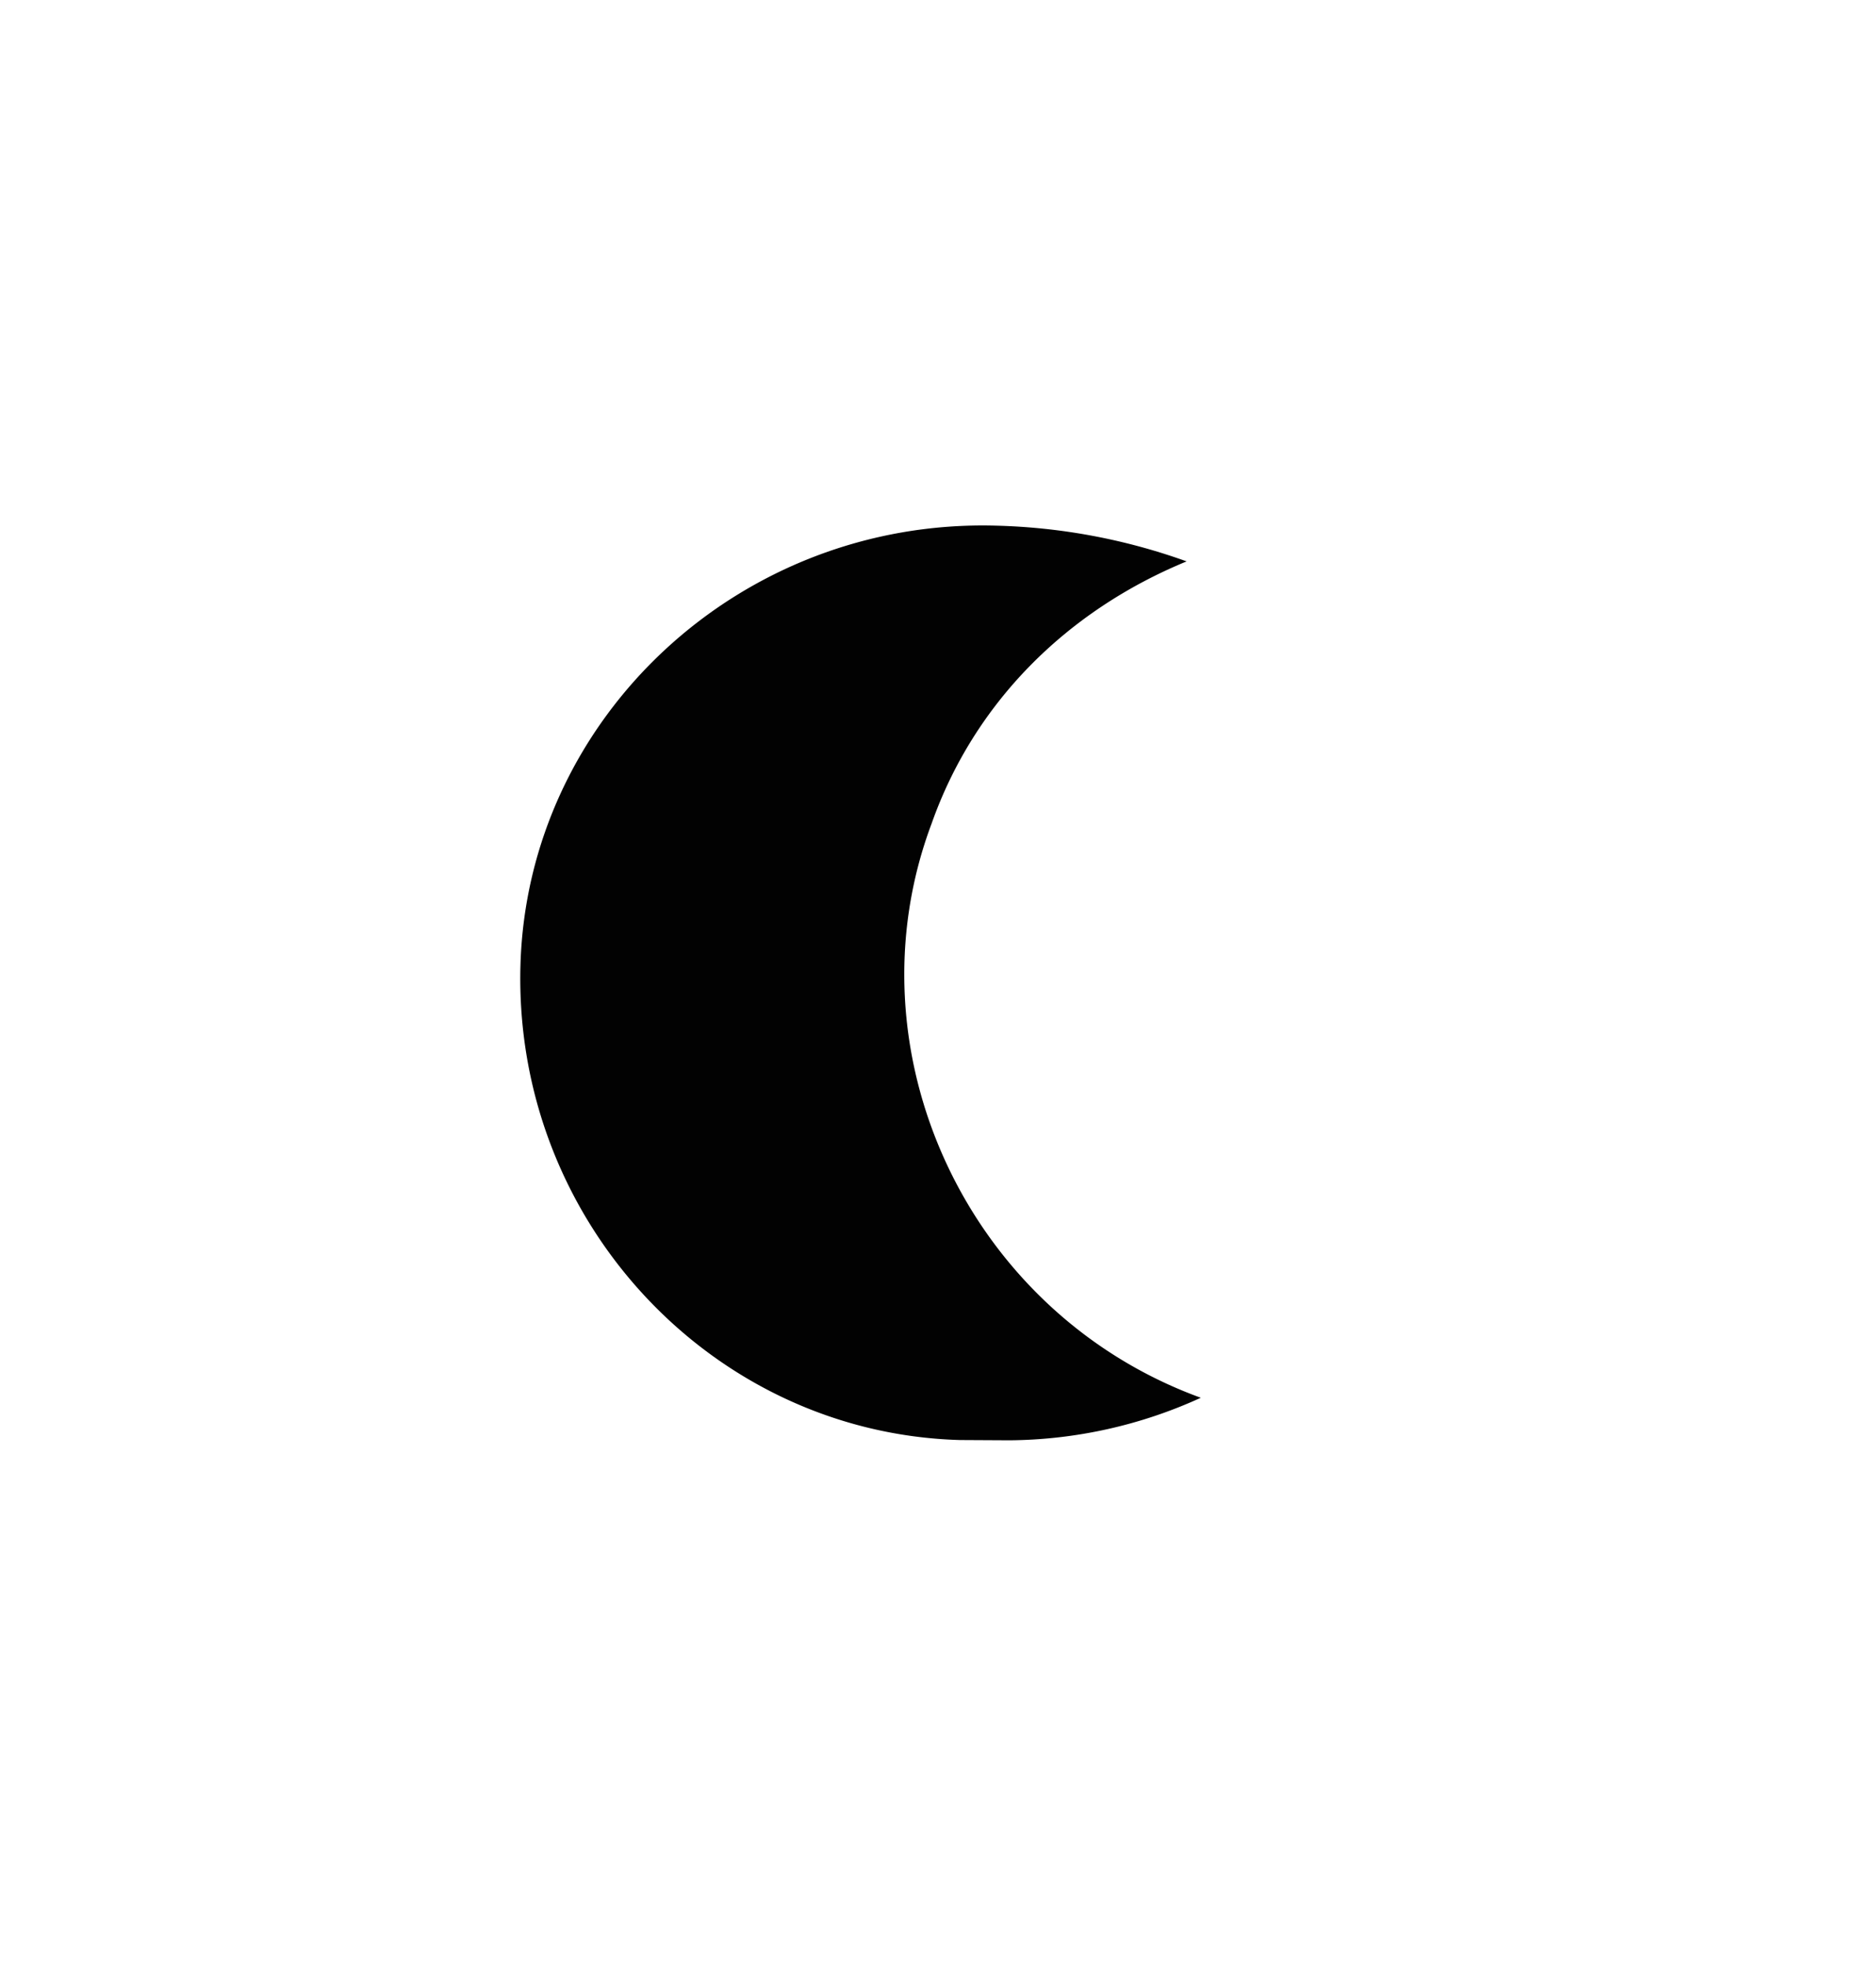
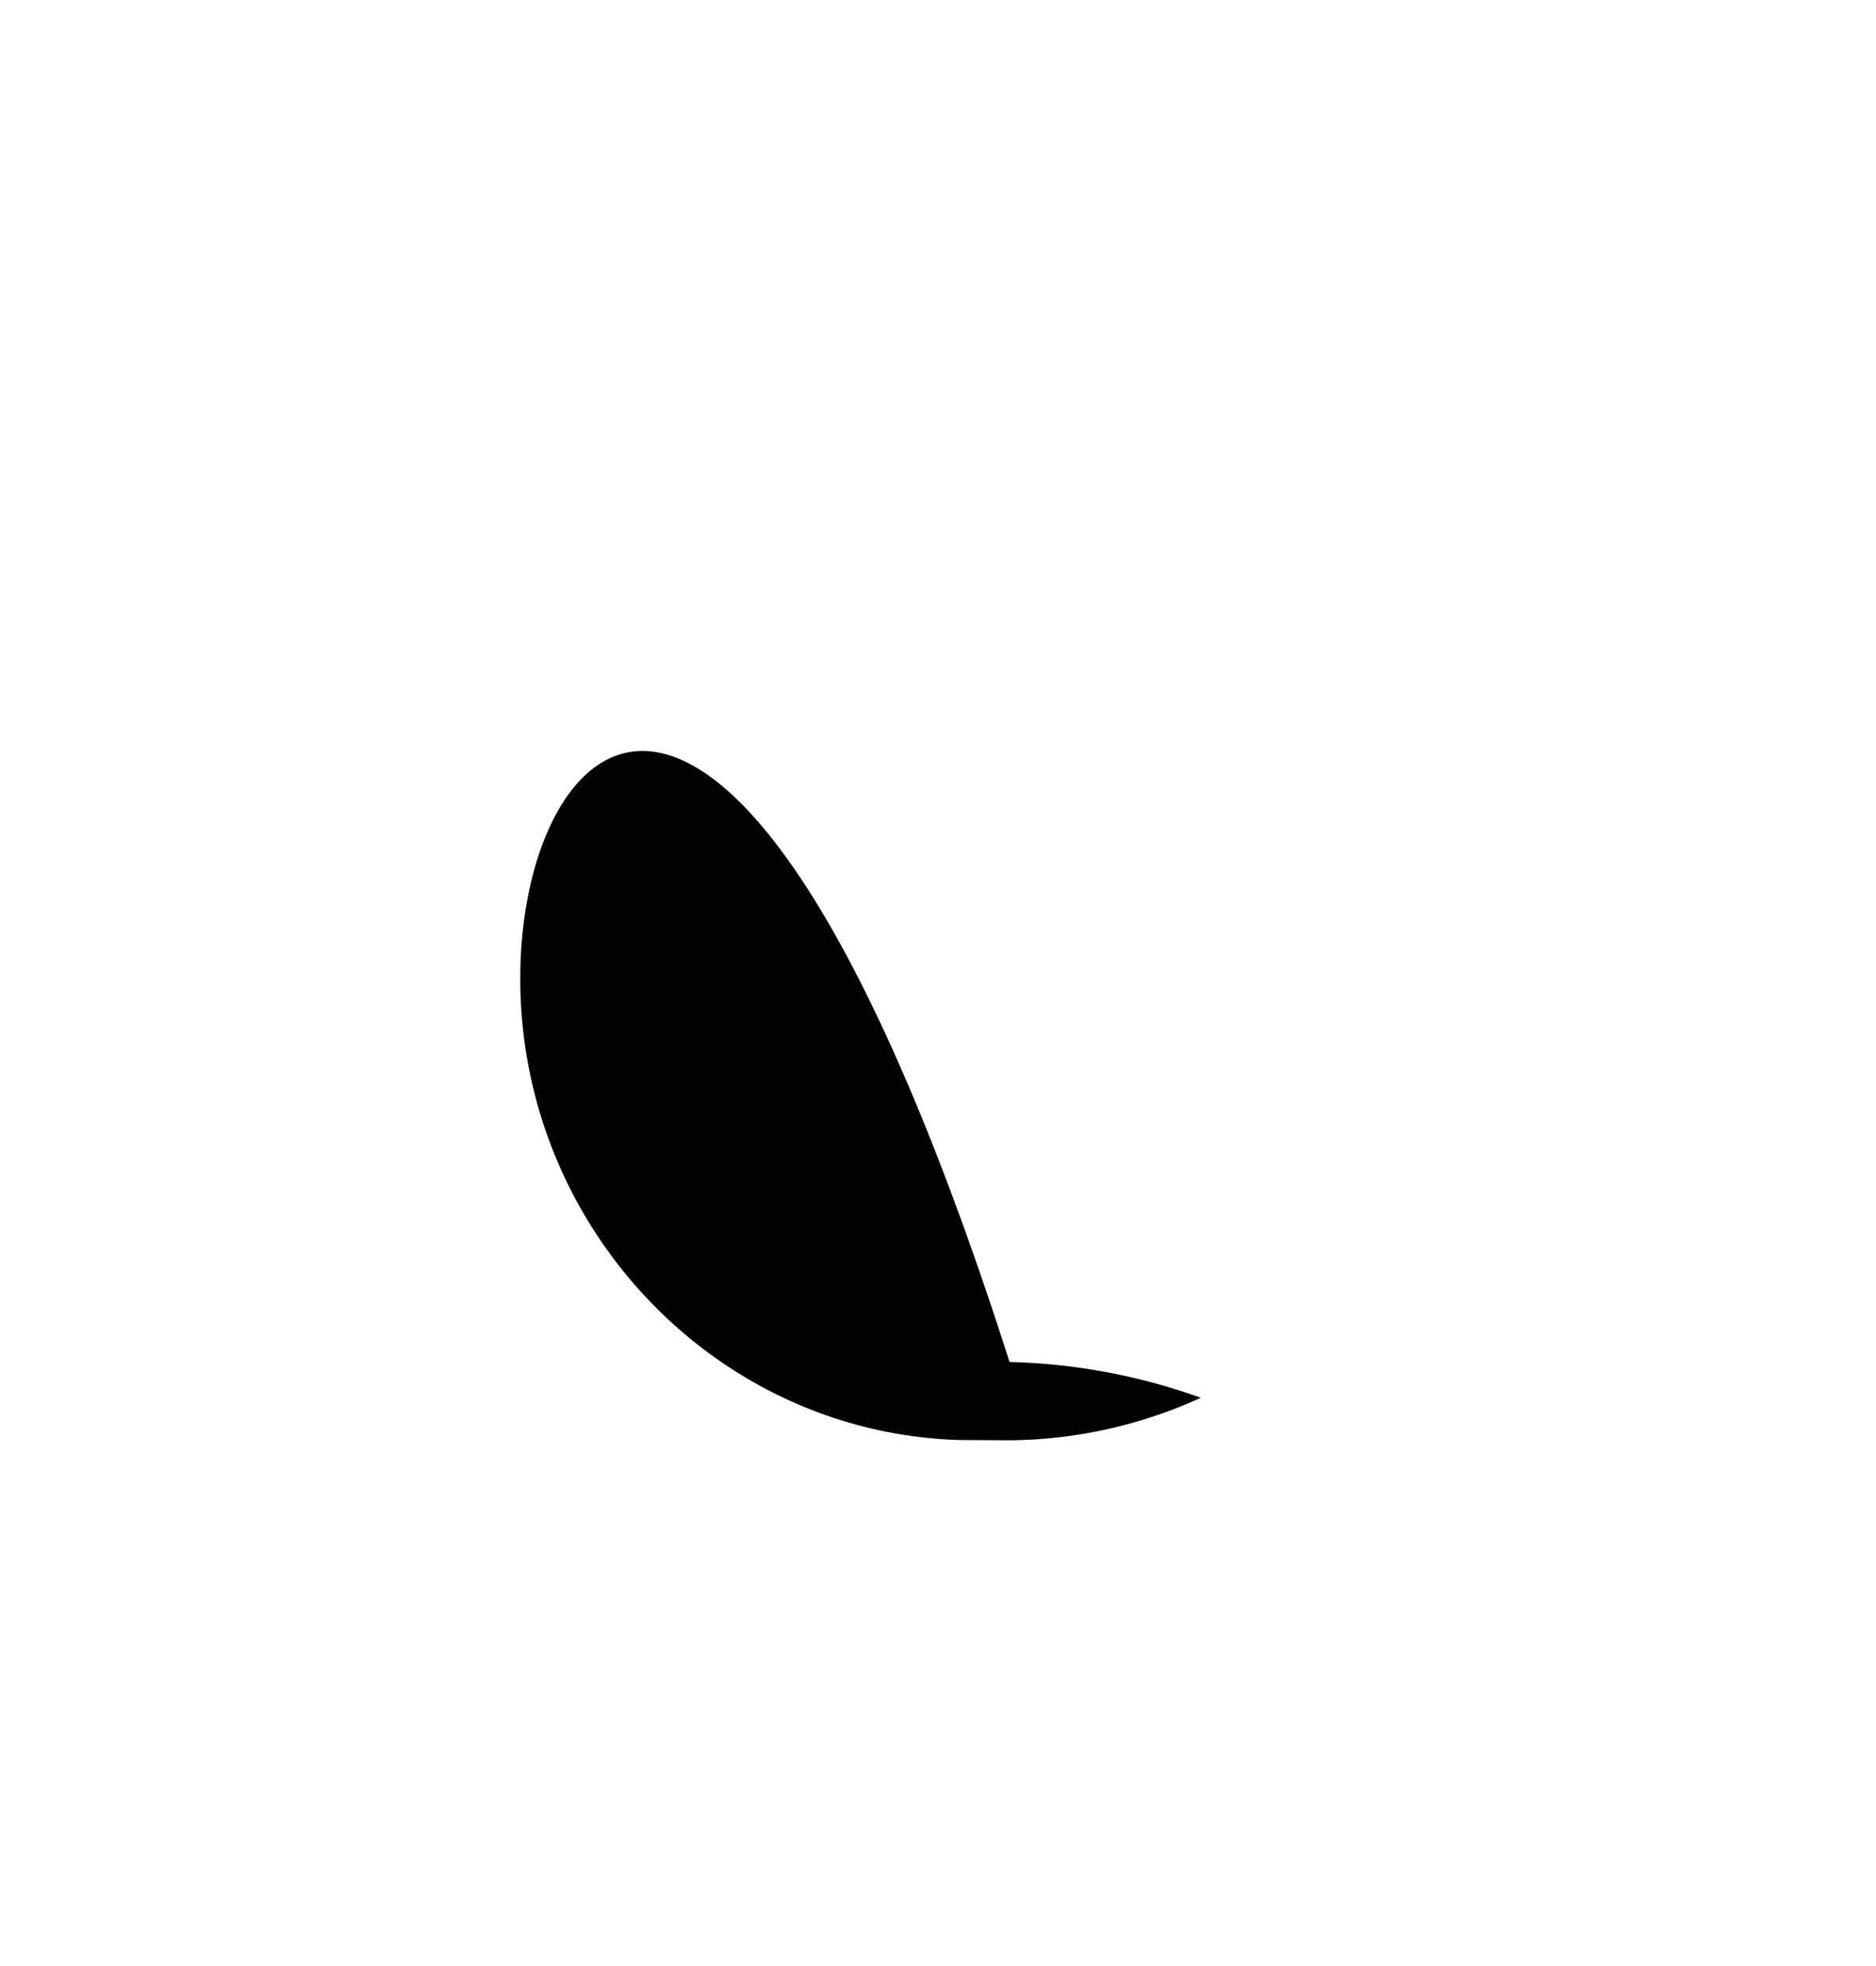
<svg xmlns="http://www.w3.org/2000/svg" id="Layer_1" data-name="Layer 1" viewBox="0 0 210 220">
  <defs>
    <style>.cls-1{fill:#020202;}</style>
  </defs>
-   <path class="cls-1" d="M113,161.17a52.42,52.42,0,0,0,21.42-4.76c-26.18-9.52-39.66-38.87-30.14-64.24,4.76-13.49,15.07-23.8,28.55-29.35a68,68,0,0,0-21.41-4C82.84,58.06,59.05,80.27,58.26,108c-.8,28.55,21.41,52.34,49.17,53.14Z" />
+   <path class="cls-1" d="M113,161.17a52.42,52.42,0,0,0,21.42-4.76a68,68,0,0,0-21.41-4C82.84,58.06,59.05,80.27,58.26,108c-.8,28.55,21.41,52.34,49.17,53.14Z" />
</svg>